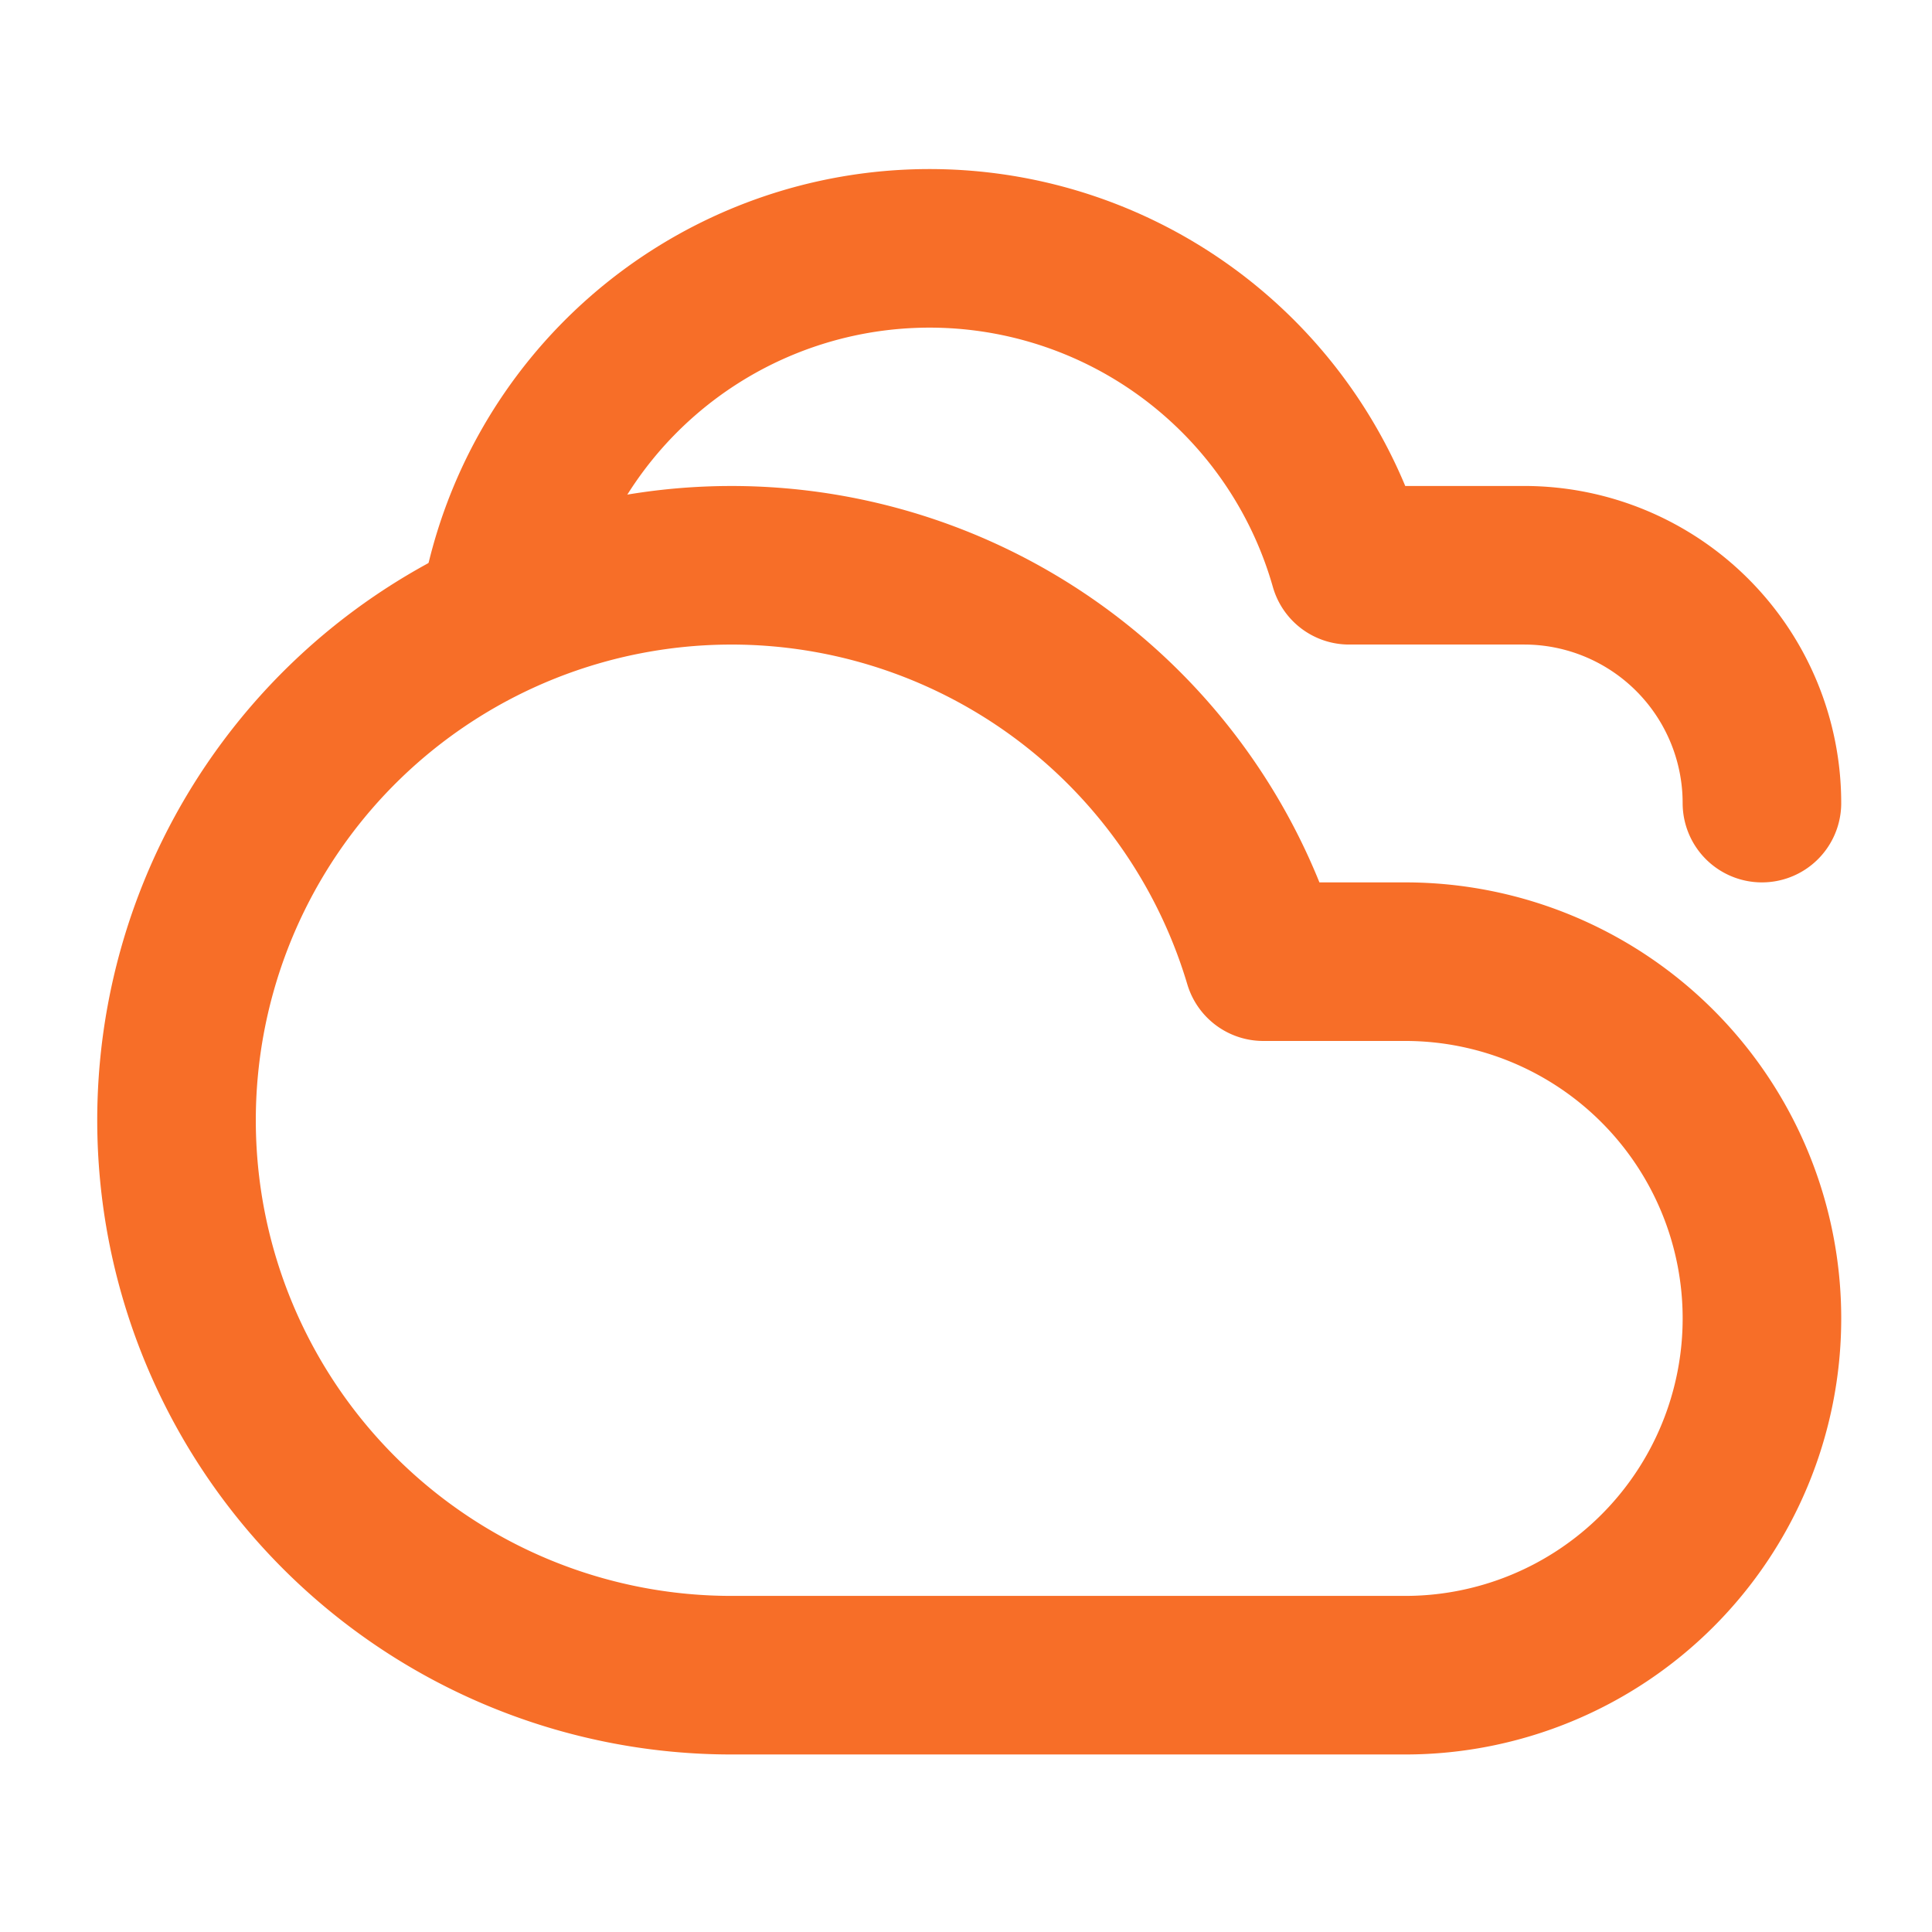
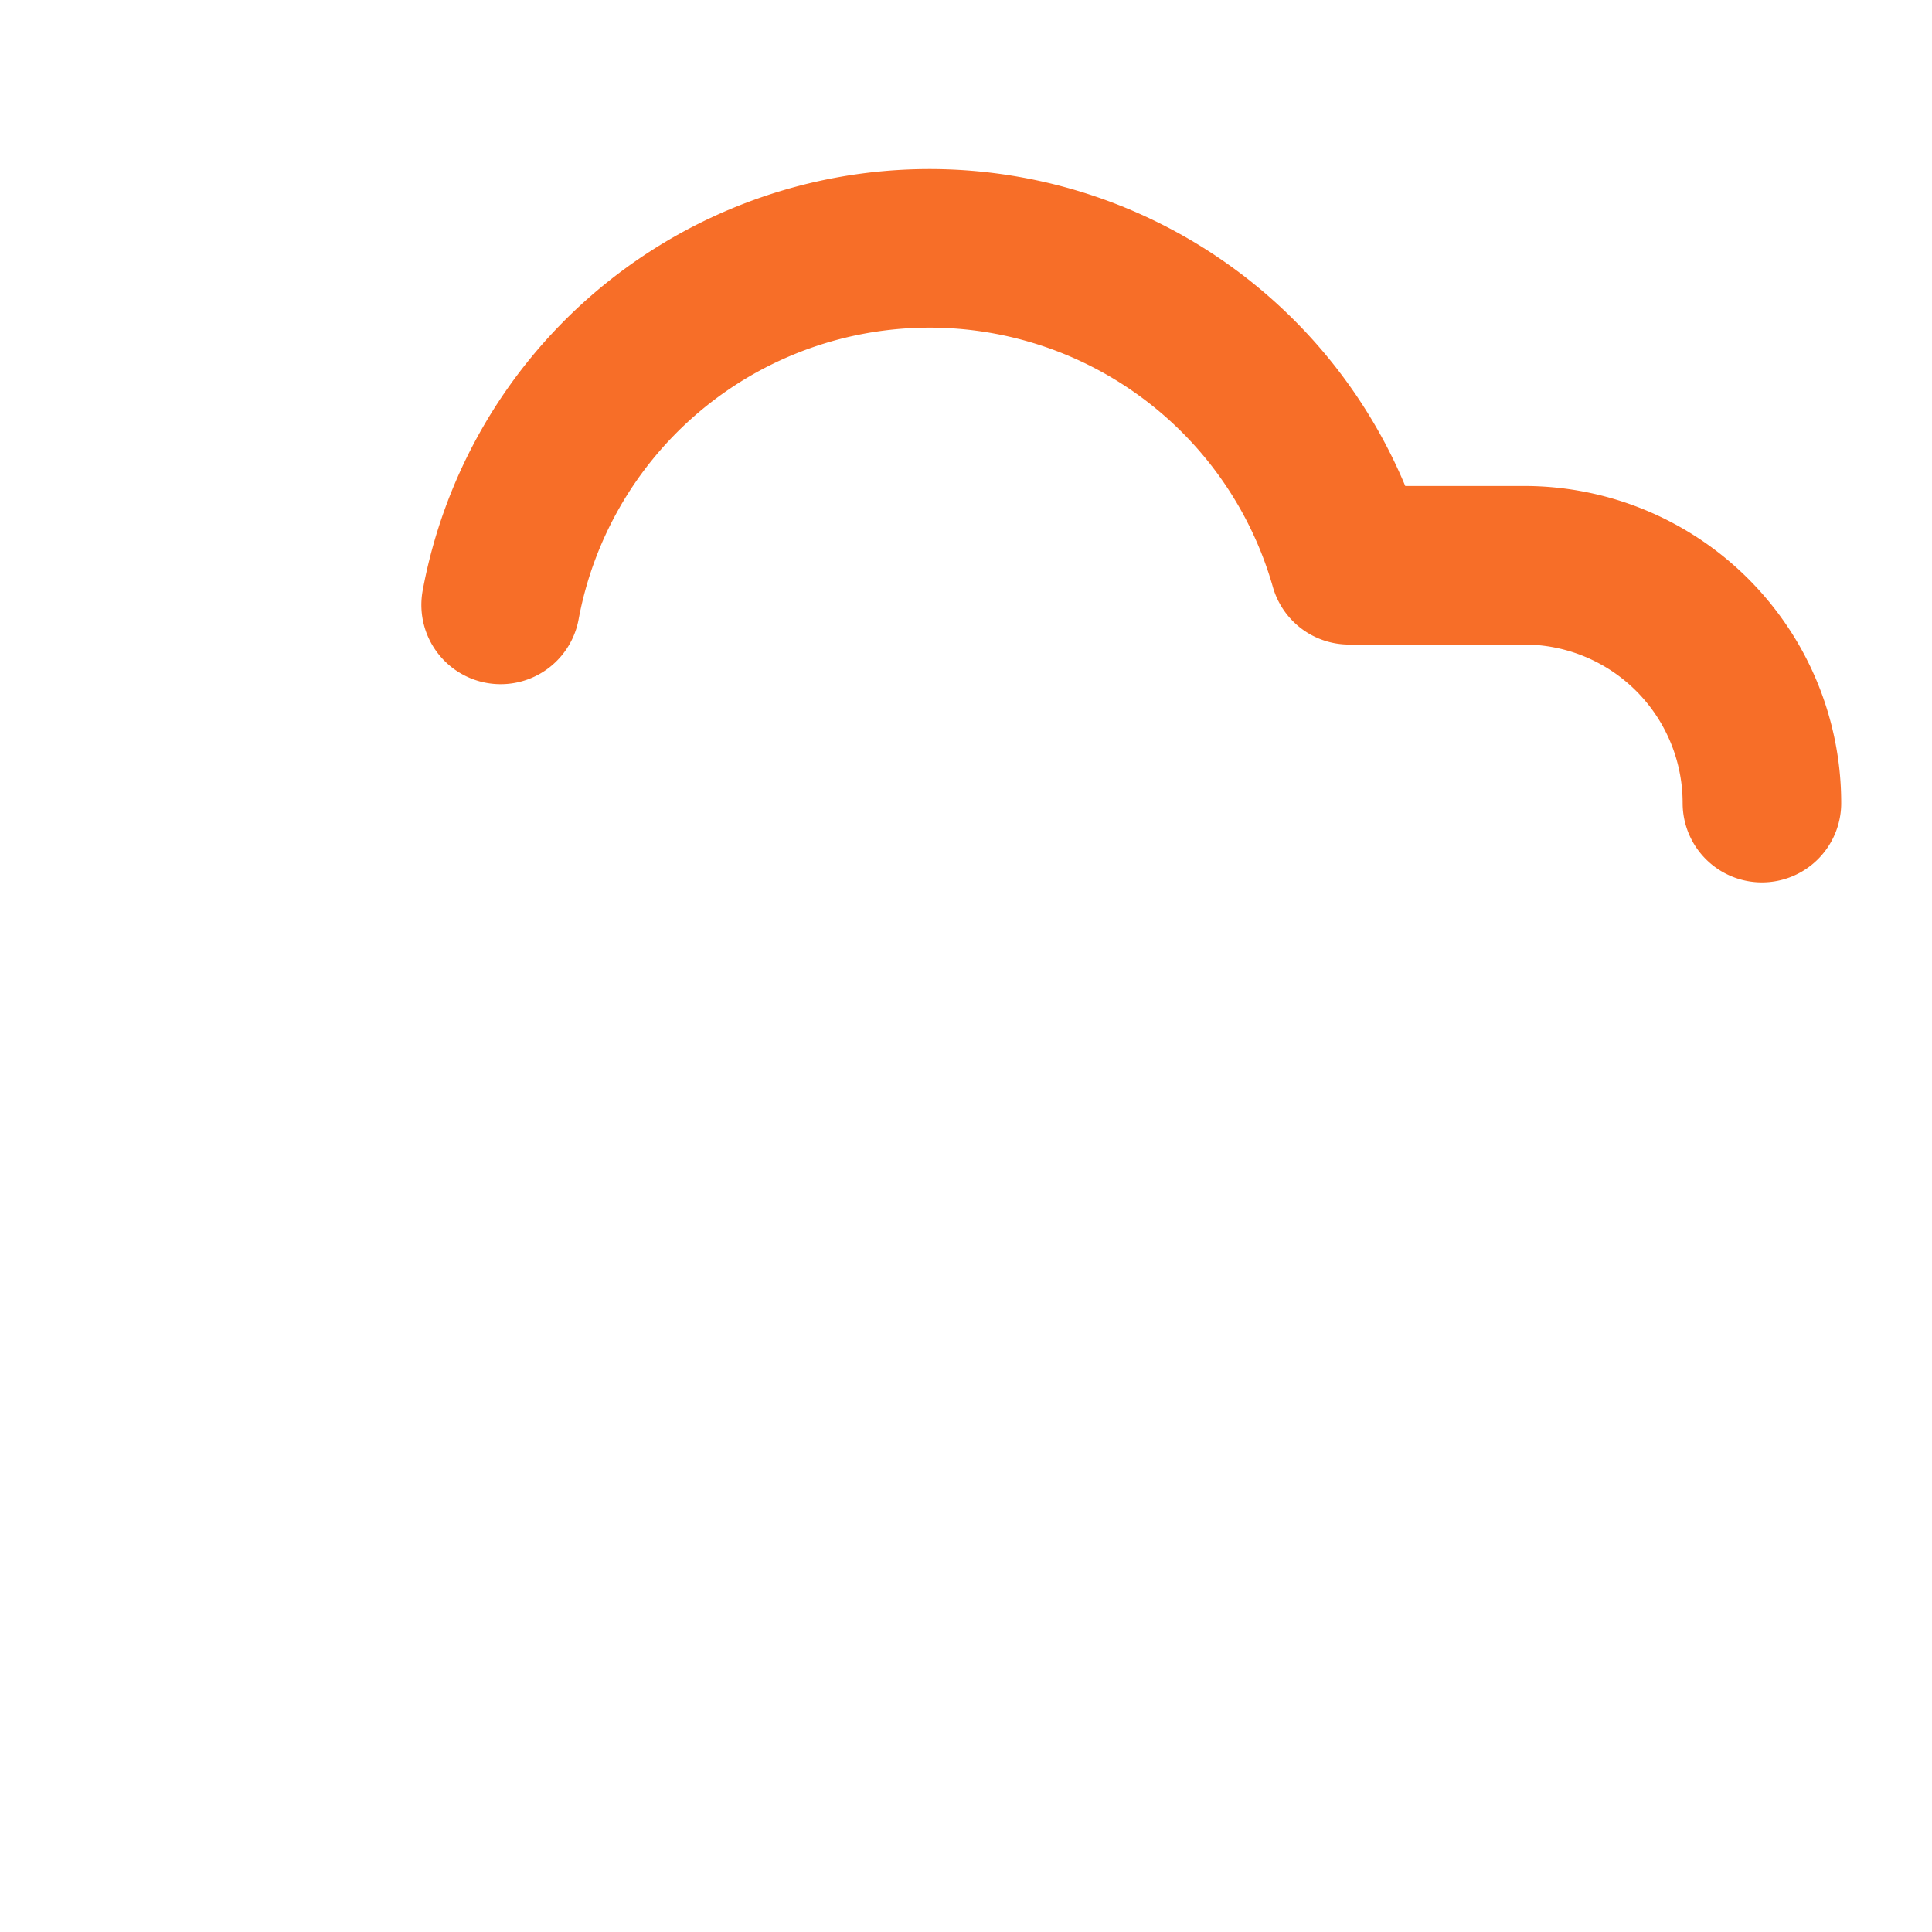
<svg xmlns="http://www.w3.org/2000/svg" width="66" height="66" fill="none" viewBox="0 0 66 66">
-   <path stroke="#f76e28" stroke-linecap="round" stroke-linejoin="round" stroke-width="5.417" d="M48.003 57.227h-23.02a18.958 18.958 0 1 1 18.173-24.375h4.847a12.187 12.187 0 1 1 0 24.375" />
  <path stroke="#f76e28" stroke-linecap="round" stroke-linejoin="round" stroke-width="5.417" d="M60.19 27.435a8.125 8.125 0 0 0-8.125-8.125h-5.977a14.902 14.902 0 0 0-28.985 1.354" />
</svg>